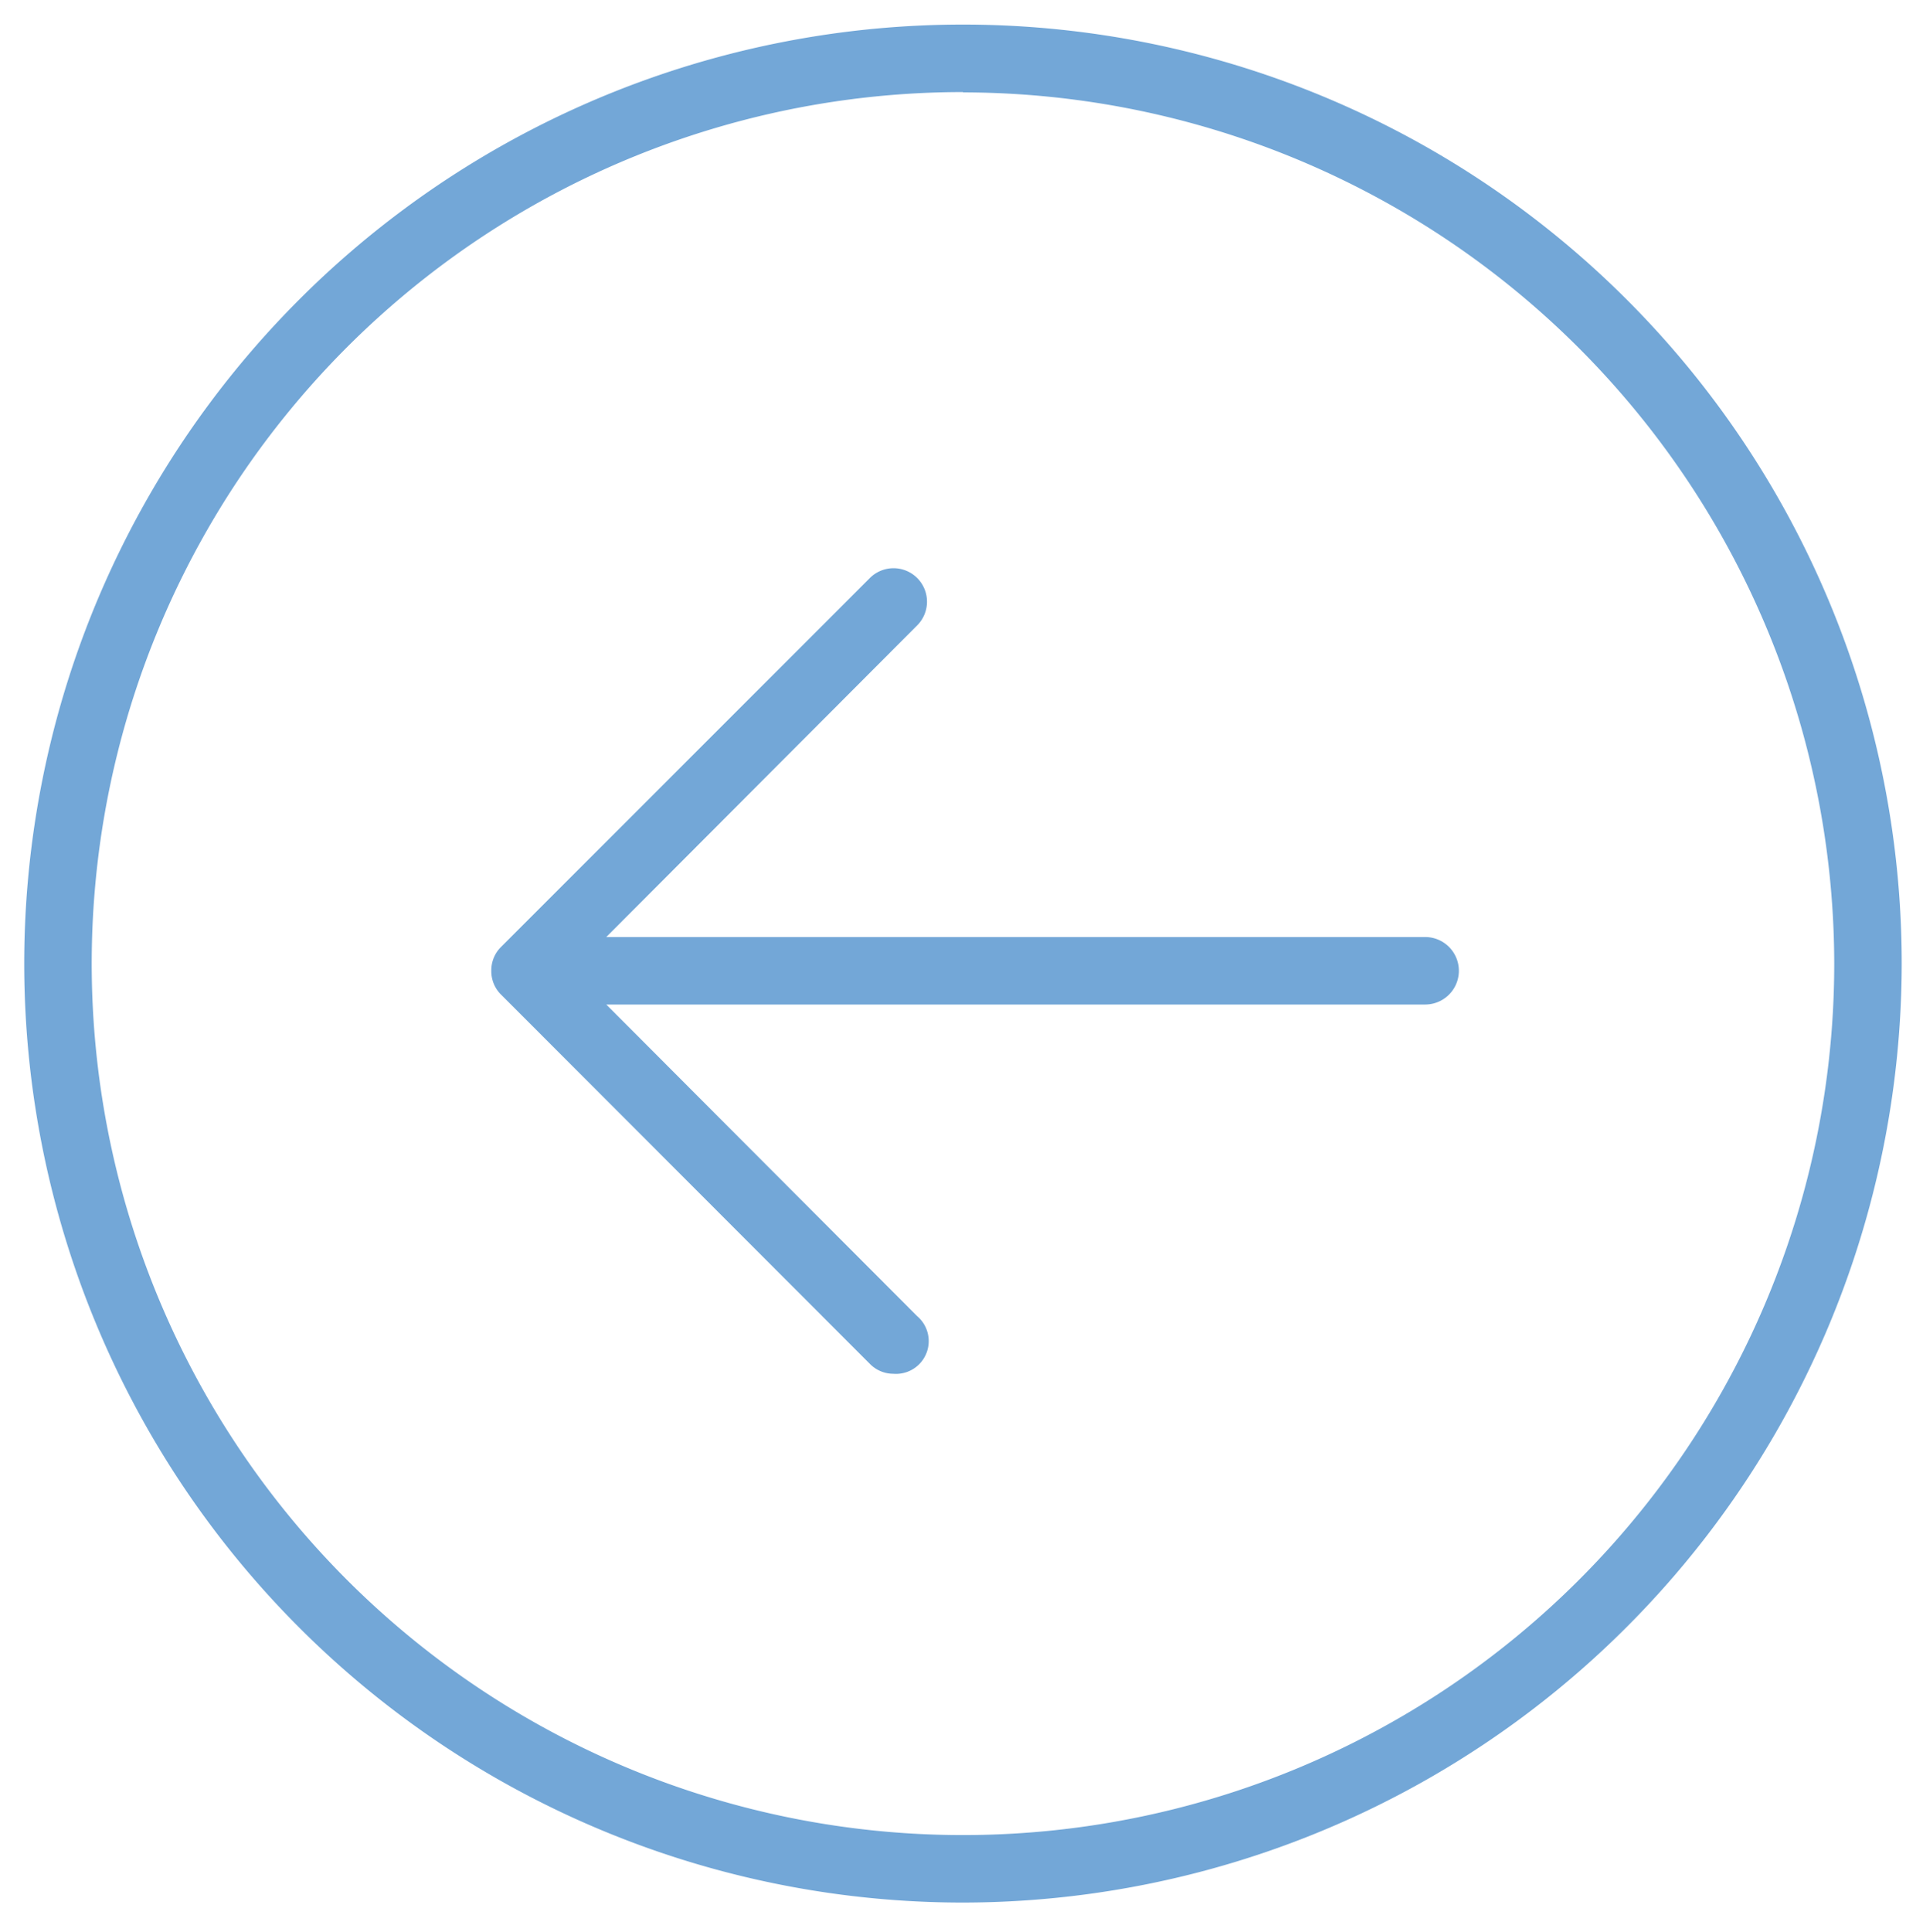
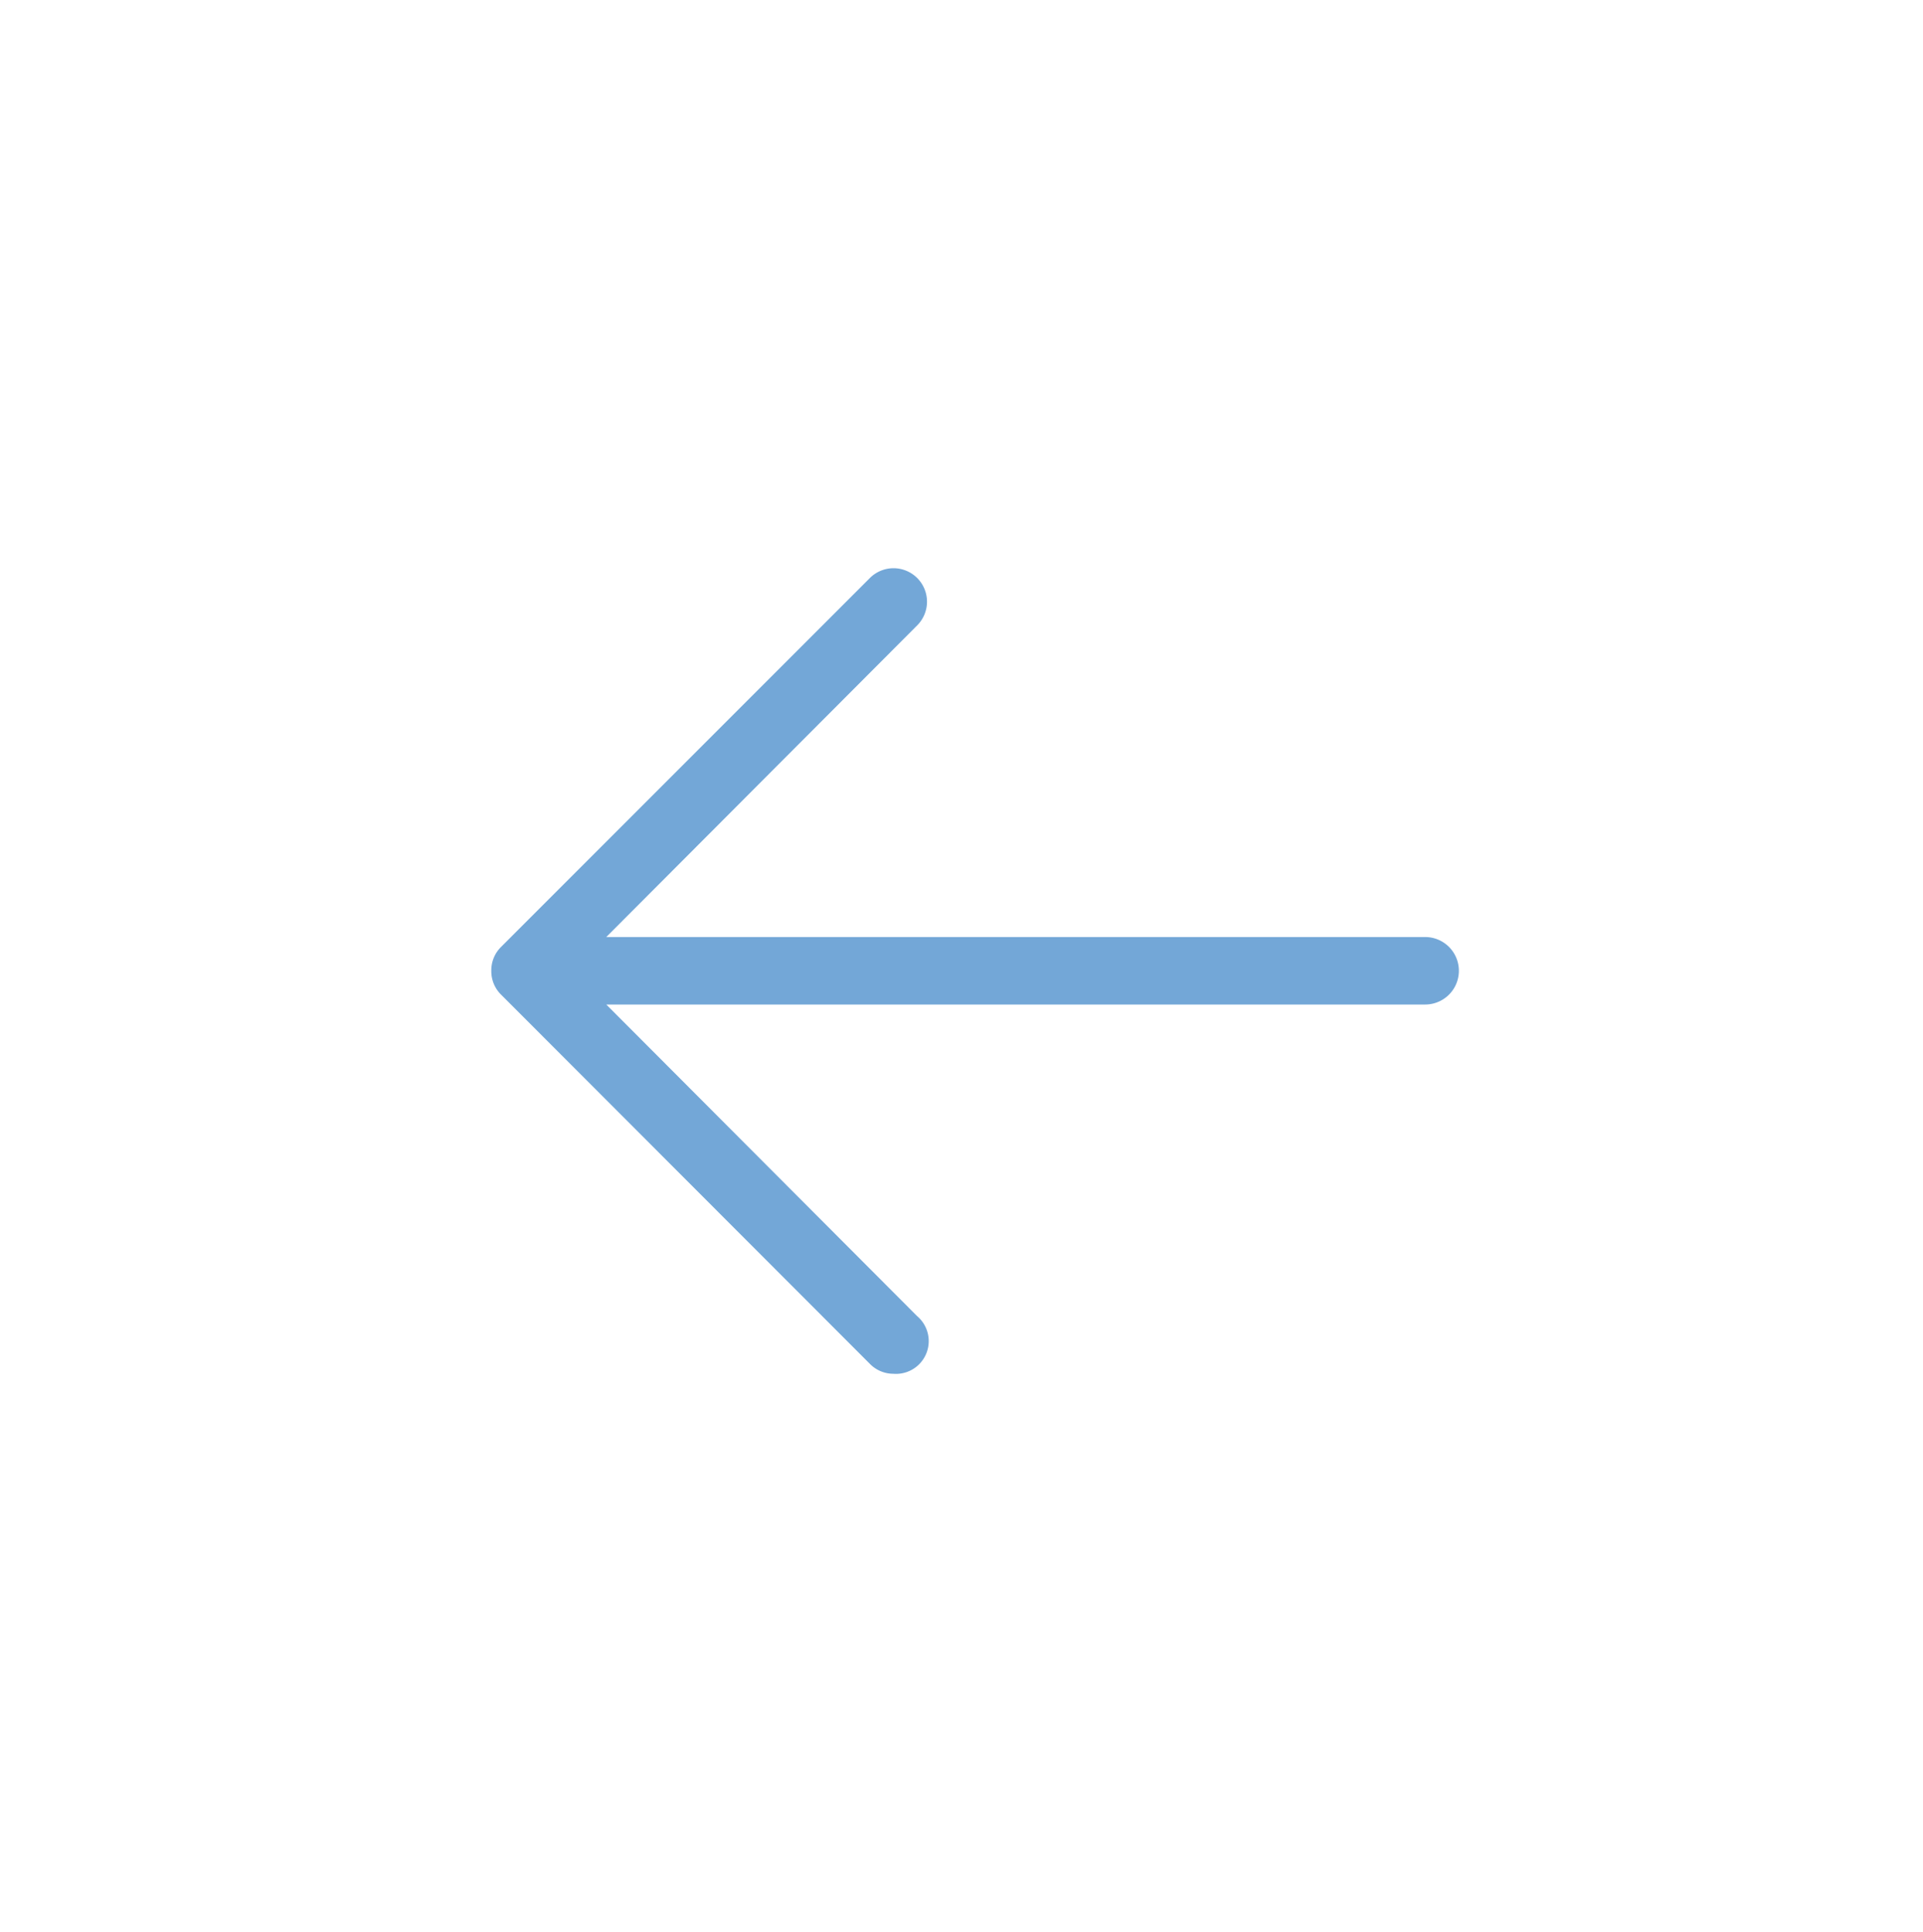
<svg xmlns="http://www.w3.org/2000/svg" id="Livello_1" data-name="Livello 1" viewBox="0 0 58.71 58.98">
  <defs>
    <style>.cls-1{fill:#73a7d7;}</style>
  </defs>
  <title>arrow_back</title>
-   <path class="cls-1" d="M29.4,58.07A28.66,28.66,0,1,1,58.06,29.42,28.69,28.69,0,0,1,29.4,58.07Zm0-55.26A26.6,26.6,0,1,0,56,29.42,26.63,26.63,0,0,0,29.4,2.82Z" />
  <path class="cls-1" d="M27.29,41.93a1,1,0,0,1-.73-.3L15.3,30.36a1,1,0,0,1-.3-.73,1,1,0,0,1,.3-.73L26.56,17.64A1,1,0,1,1,28,19.09L18.51,28.6h25a1,1,0,0,1,0,2.06h-25L28,40.17a1,1,0,0,1-.73,1.76Z" />
</svg>